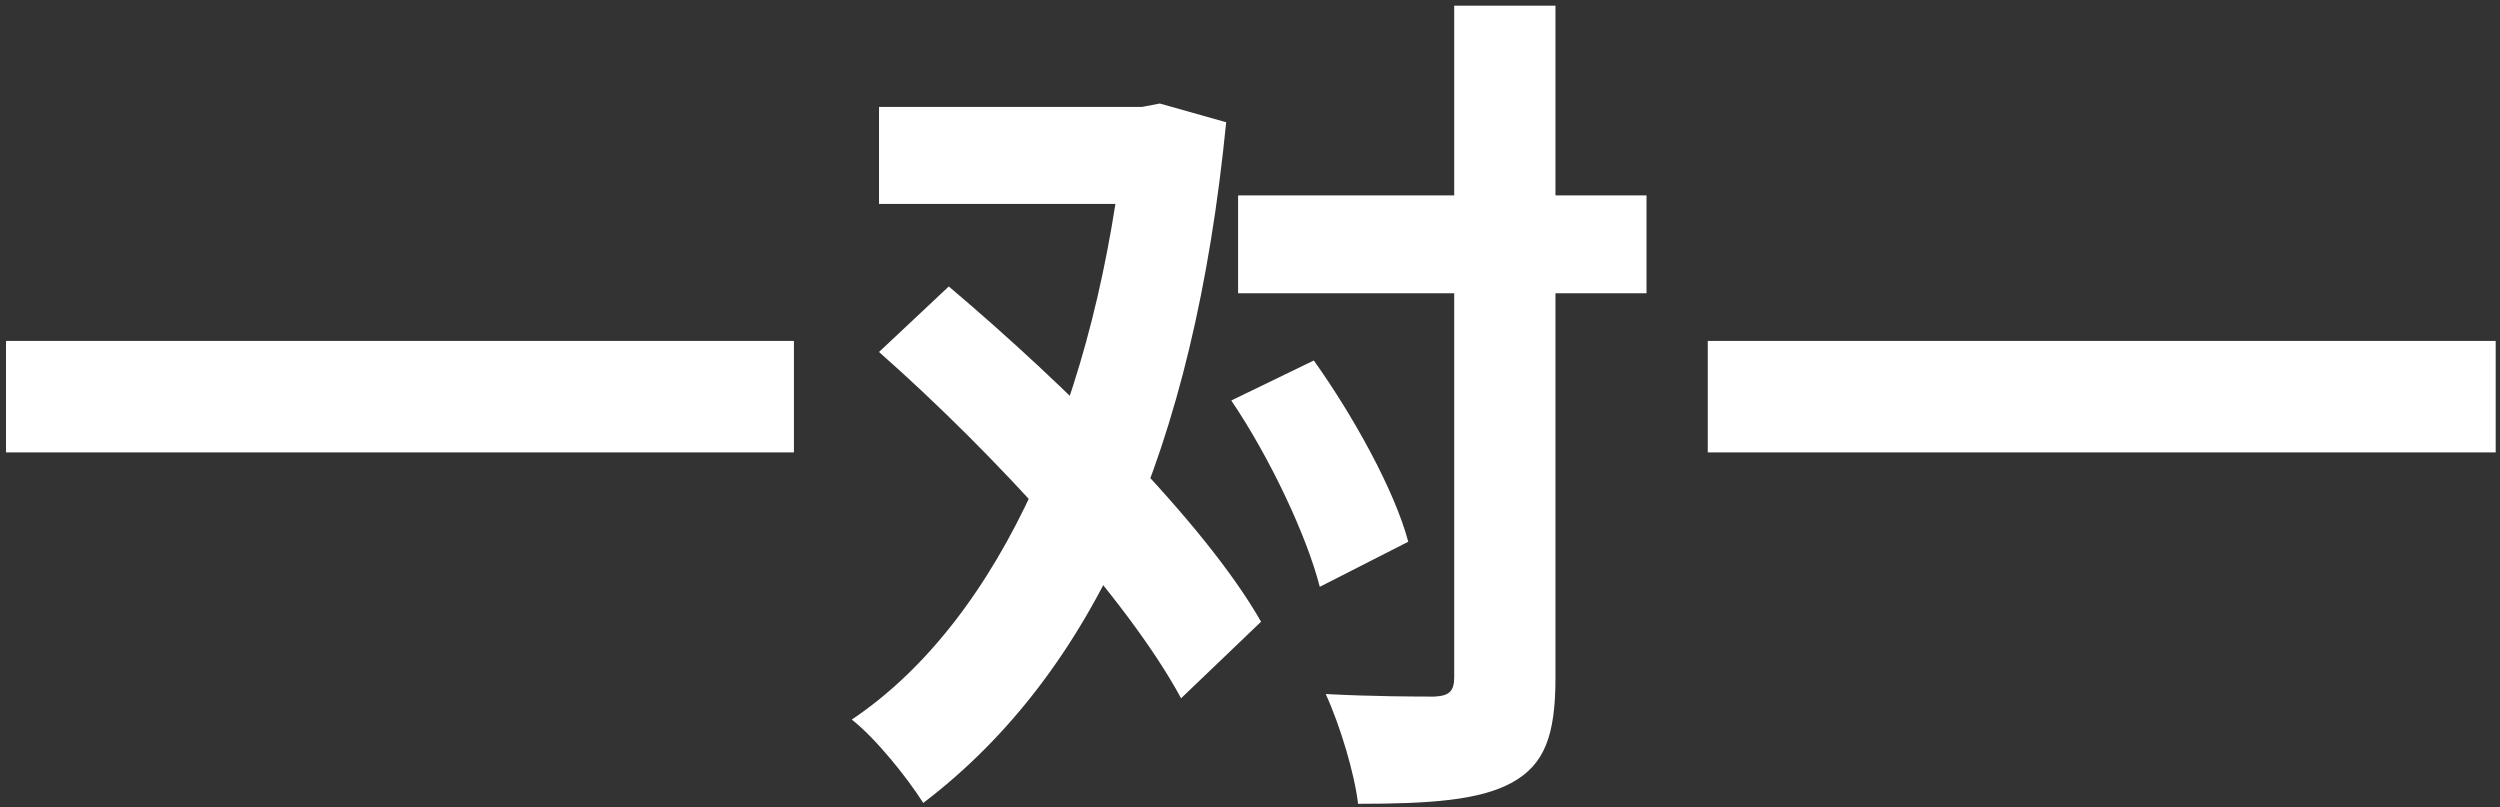
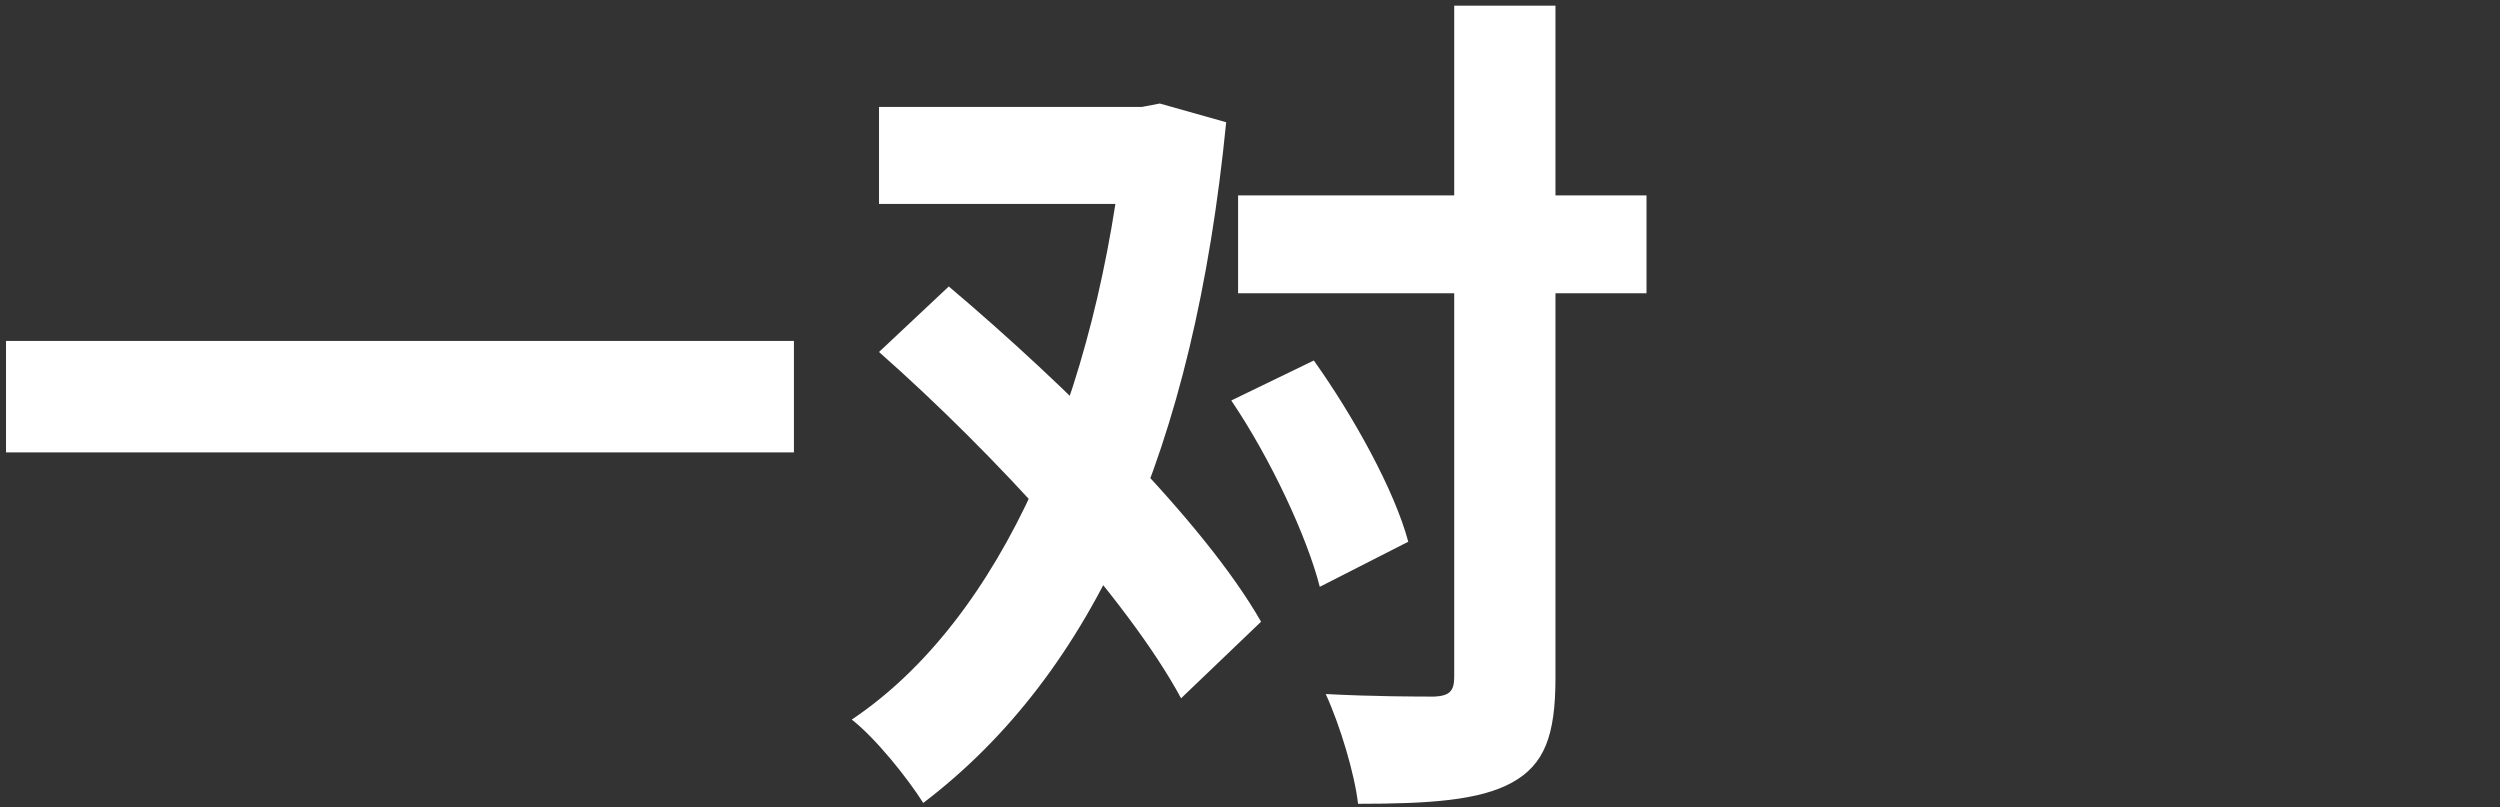
<svg xmlns="http://www.w3.org/2000/svg" width="285" height="92" viewBox="0 0 285 92" fill="none">
  <rect x="0" y="0" width="285" height="92" fill="#333333" stroke="none" />
-   <path d="M0.686 38.865H90.508V51.572H0.686V38.865ZM100.208 12.19H132.024V23.248H100.208V12.19ZM128.241 12.19H130.181L132.218 11.802L139.784 13.936C136.098 51.281 124.749 76.695 105.252 91.536C103.409 88.626 99.82 84.164 97.104 82.03C114.176 70.584 125.137 45.17 128.241 14.809V12.19ZM100.208 40.126L108.162 32.657C121.354 43.812 137.165 59.332 143.761 70.875L134.643 79.605C128.532 68.256 113.4 51.766 100.208 40.126ZM141.142 22.278H187.702V33.433H141.142V22.278ZM165.78 0.647H177.323V77.277C177.323 83.873 176.062 87.171 172.376 89.208C168.69 91.245 162.967 91.633 154.819 91.633C154.431 88.238 152.782 82.709 151.133 79.12C156.565 79.411 161.803 79.411 163.549 79.411C165.198 79.314 165.78 78.829 165.78 77.18V0.647ZM140.366 45.655L149.775 41.096C154.334 47.498 158.99 55.937 160.542 61.757L150.454 66.898C148.999 61.175 144.828 52.251 140.366 45.655ZM194.686 38.865H284.508V51.572H194.686V38.865Z" fill="white" />
+   <path d="M0.686 38.865H90.508V51.572H0.686V38.865ZM100.208 12.19H132.024V23.248H100.208V12.19ZM128.241 12.19H130.181L132.218 11.802L139.784 13.936C136.098 51.281 124.749 76.695 105.252 91.536C103.409 88.626 99.82 84.164 97.104 82.03C114.176 70.584 125.137 45.17 128.241 14.809V12.19ZM100.208 40.126L108.162 32.657C121.354 43.812 137.165 59.332 143.761 70.875L134.643 79.605C128.532 68.256 113.4 51.766 100.208 40.126ZM141.142 22.278H187.702V33.433H141.142V22.278ZM165.78 0.647H177.323V77.277C177.323 83.873 176.062 87.171 172.376 89.208C168.69 91.245 162.967 91.633 154.819 91.633C154.431 88.238 152.782 82.709 151.133 79.12C156.565 79.411 161.803 79.411 163.549 79.411C165.198 79.314 165.78 78.829 165.78 77.18V0.647ZM140.366 45.655L149.775 41.096C154.334 47.498 158.99 55.937 160.542 61.757L150.454 66.898C148.999 61.175 144.828 52.251 140.366 45.655ZM194.686 38.865V51.572H194.686V38.865Z" fill="white" />
</svg>